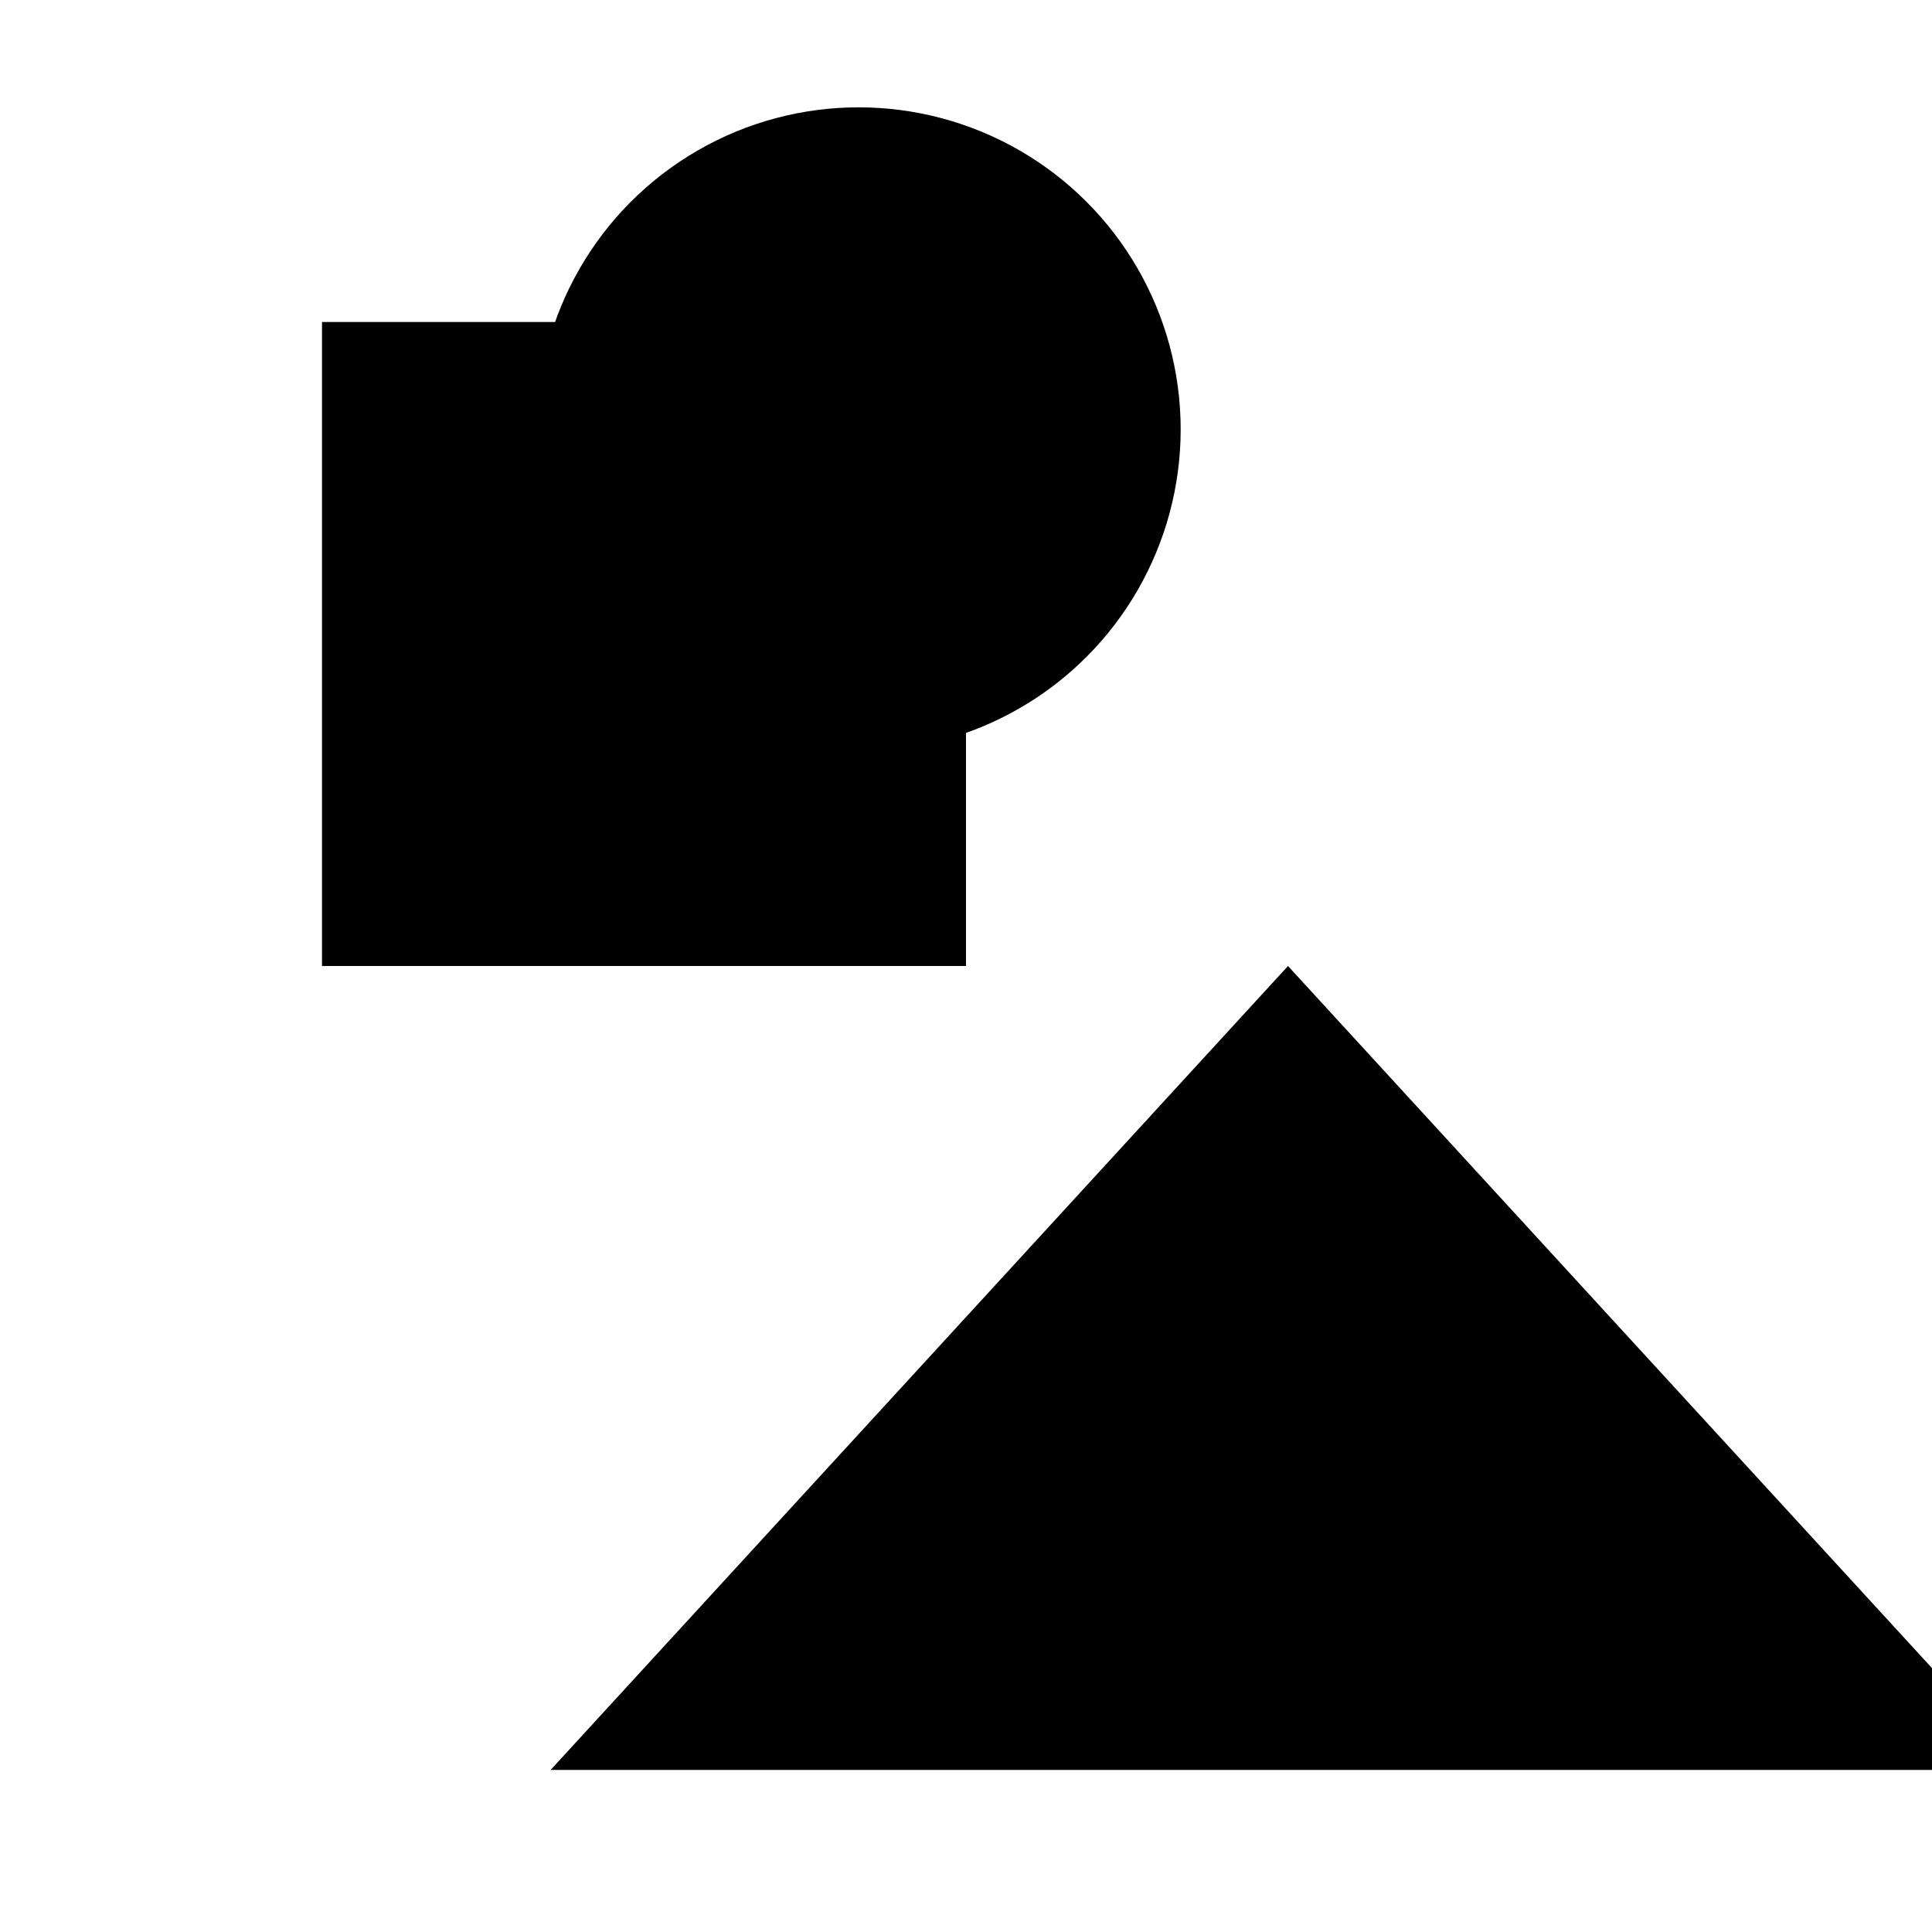
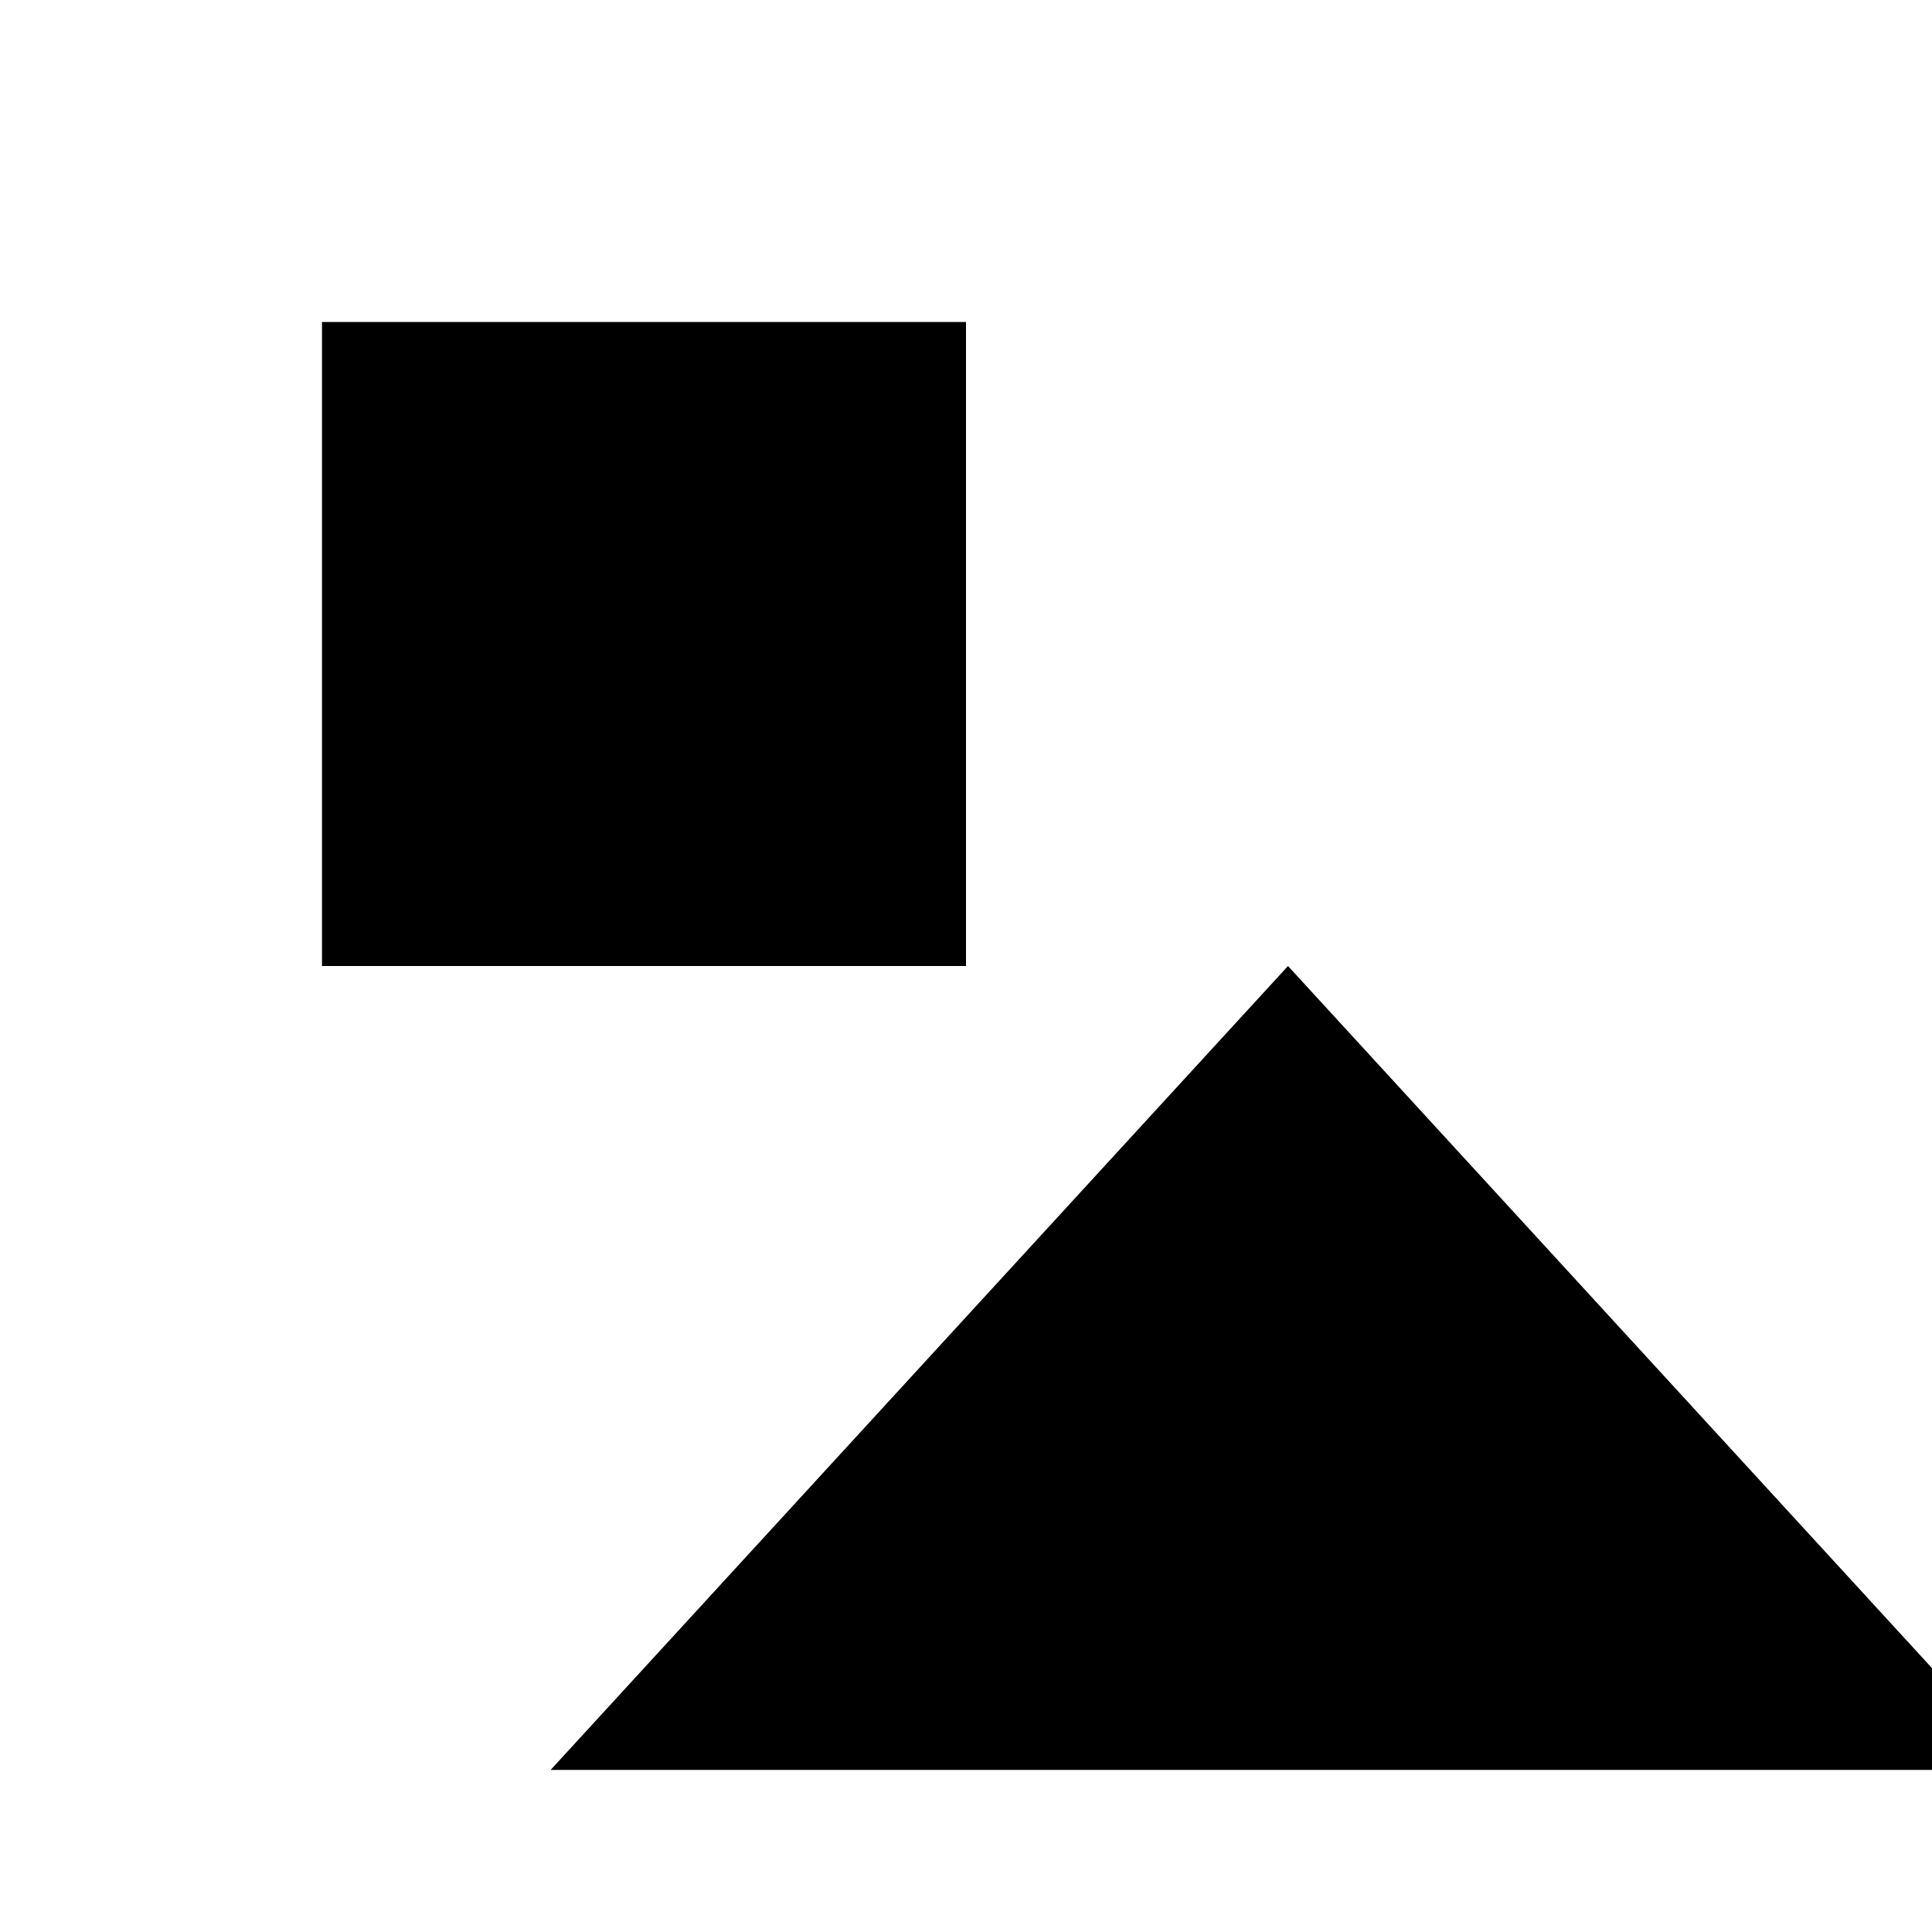
<svg xmlns="http://www.w3.org/2000/svg" viewBox="0 0 9 9" title="identicône par Marc Bresson">
  <rect style="fill:hsl(13,73%,75%);" x="1.5" y="1.5" width="3" height="3" />
-   <circle style="fill:hsl(-47,73%,75%);" cx="4" cy="2" r="1.5" />
  <polygon style="fill:hsl(73,73%,75%);" points="6 4.5 2.565 8.245 9.435 8.245 6 4.5" />
</svg>